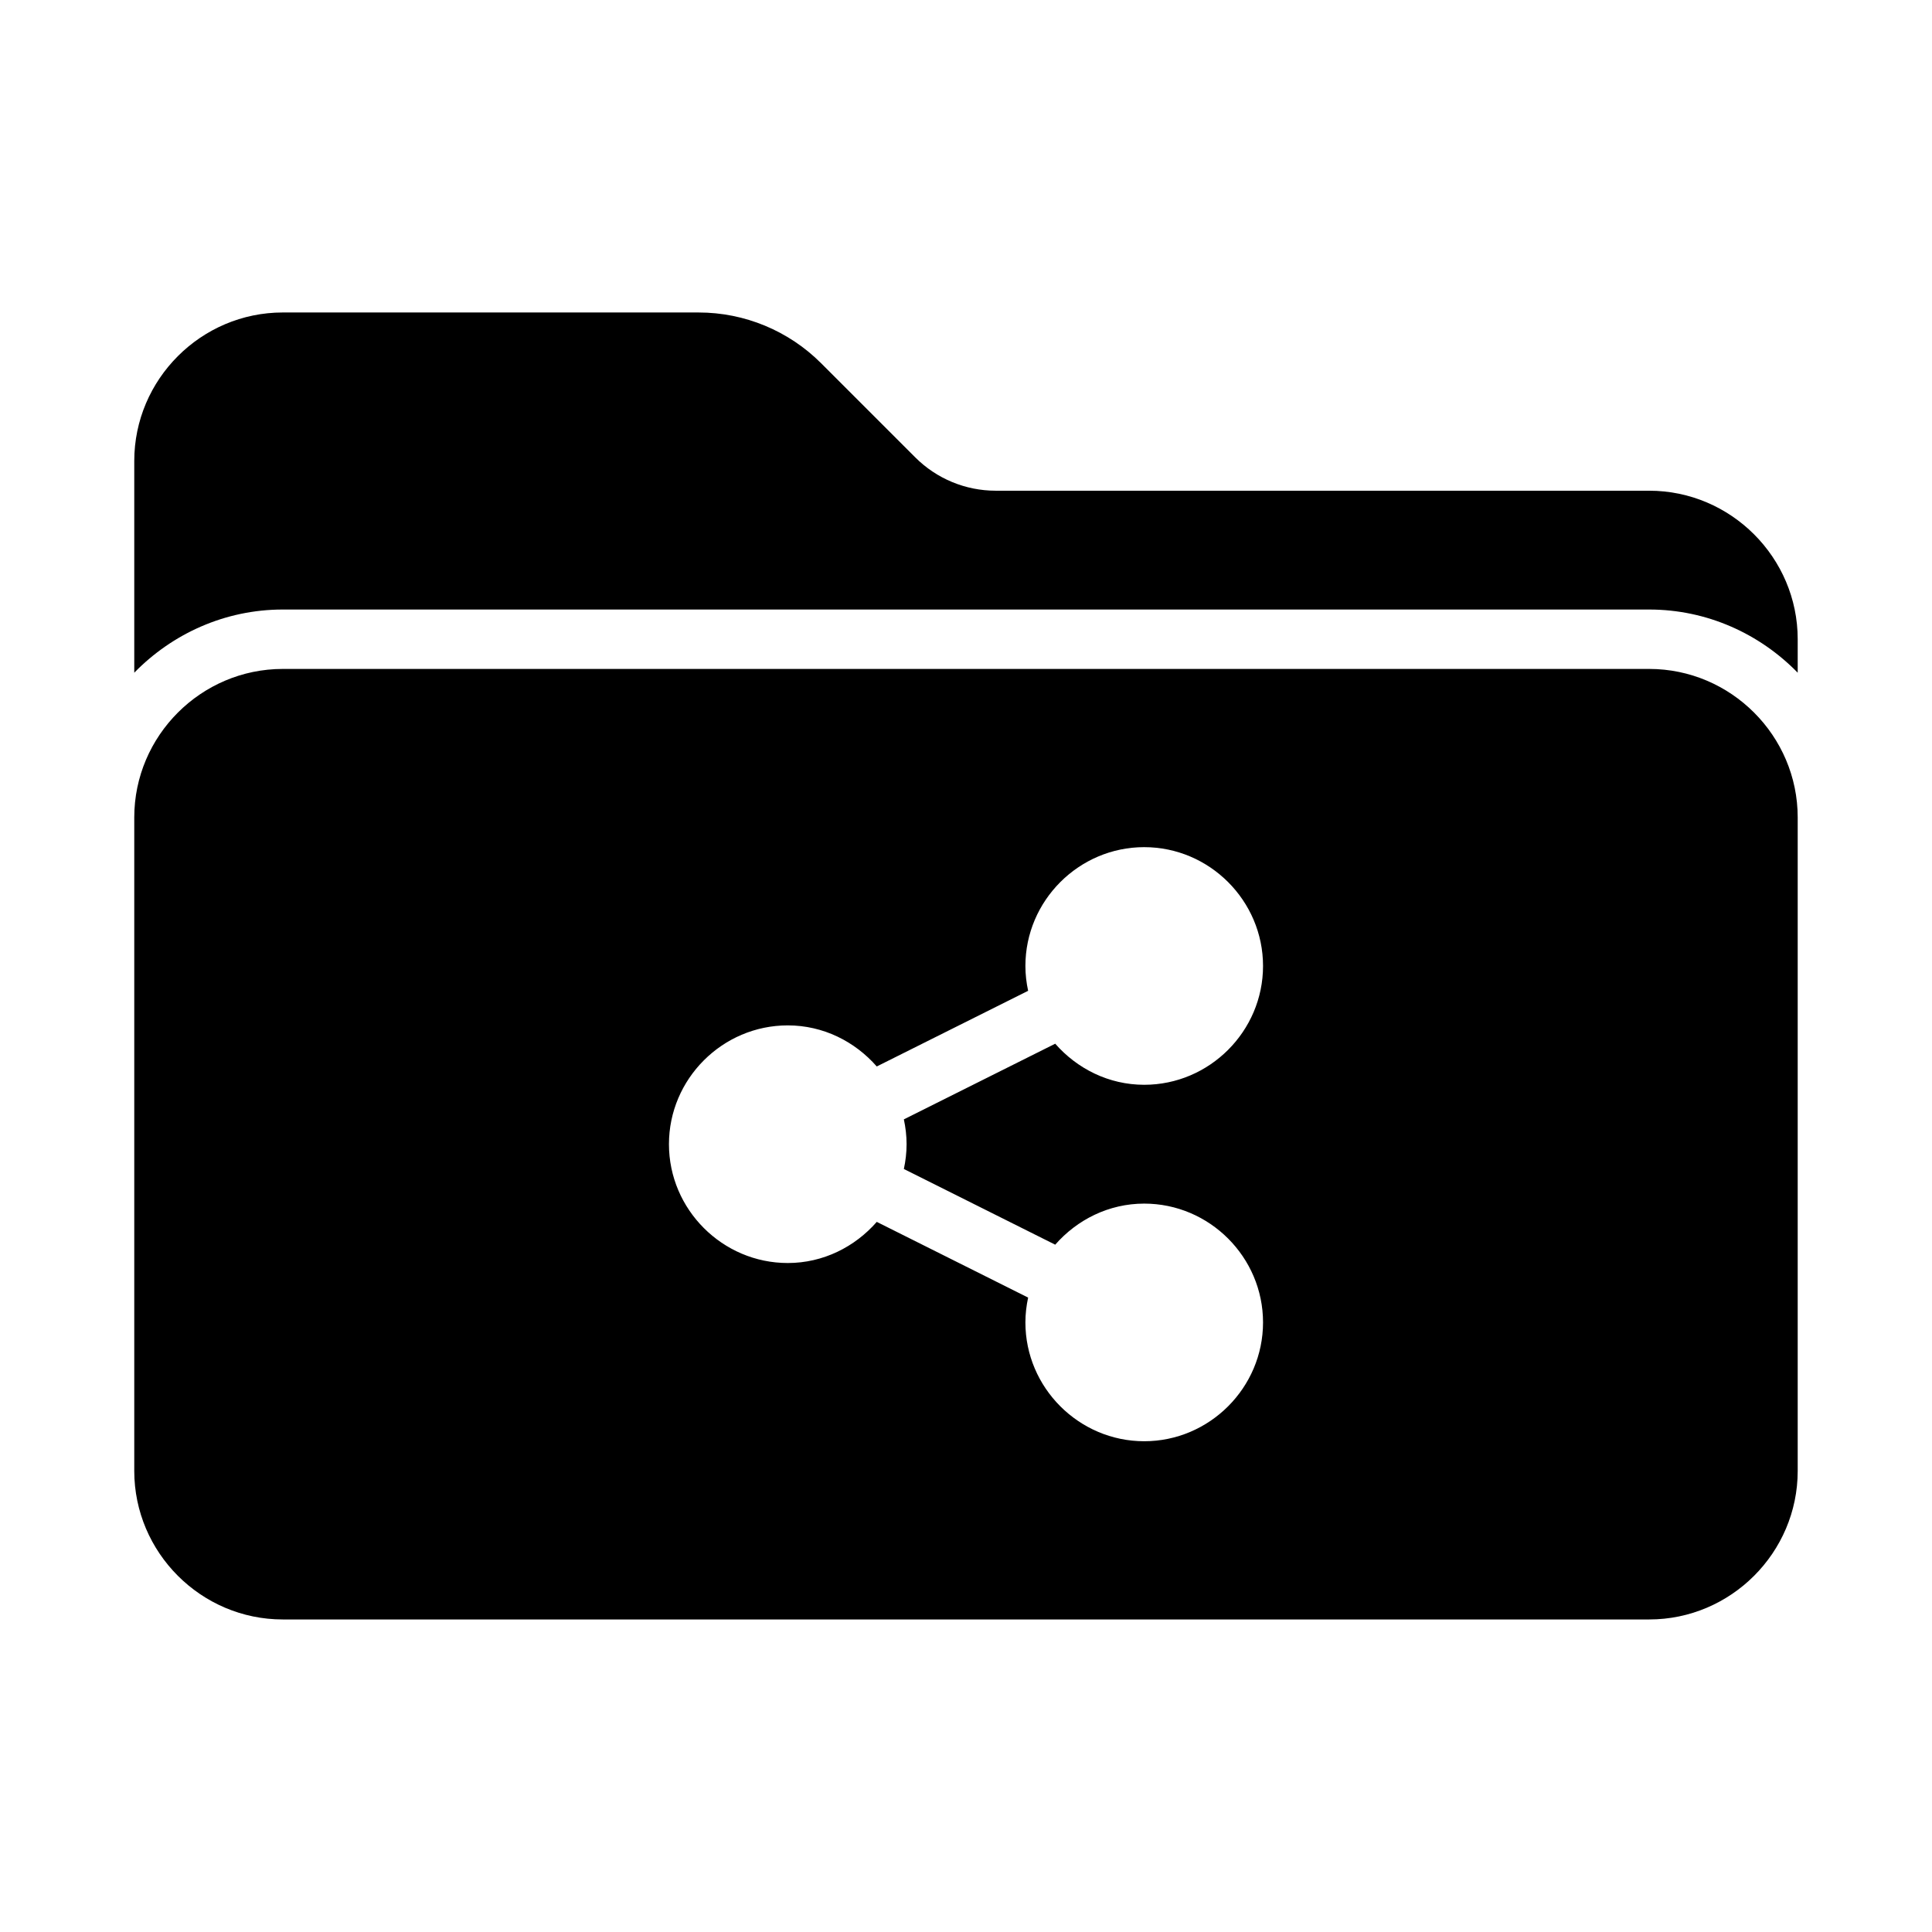
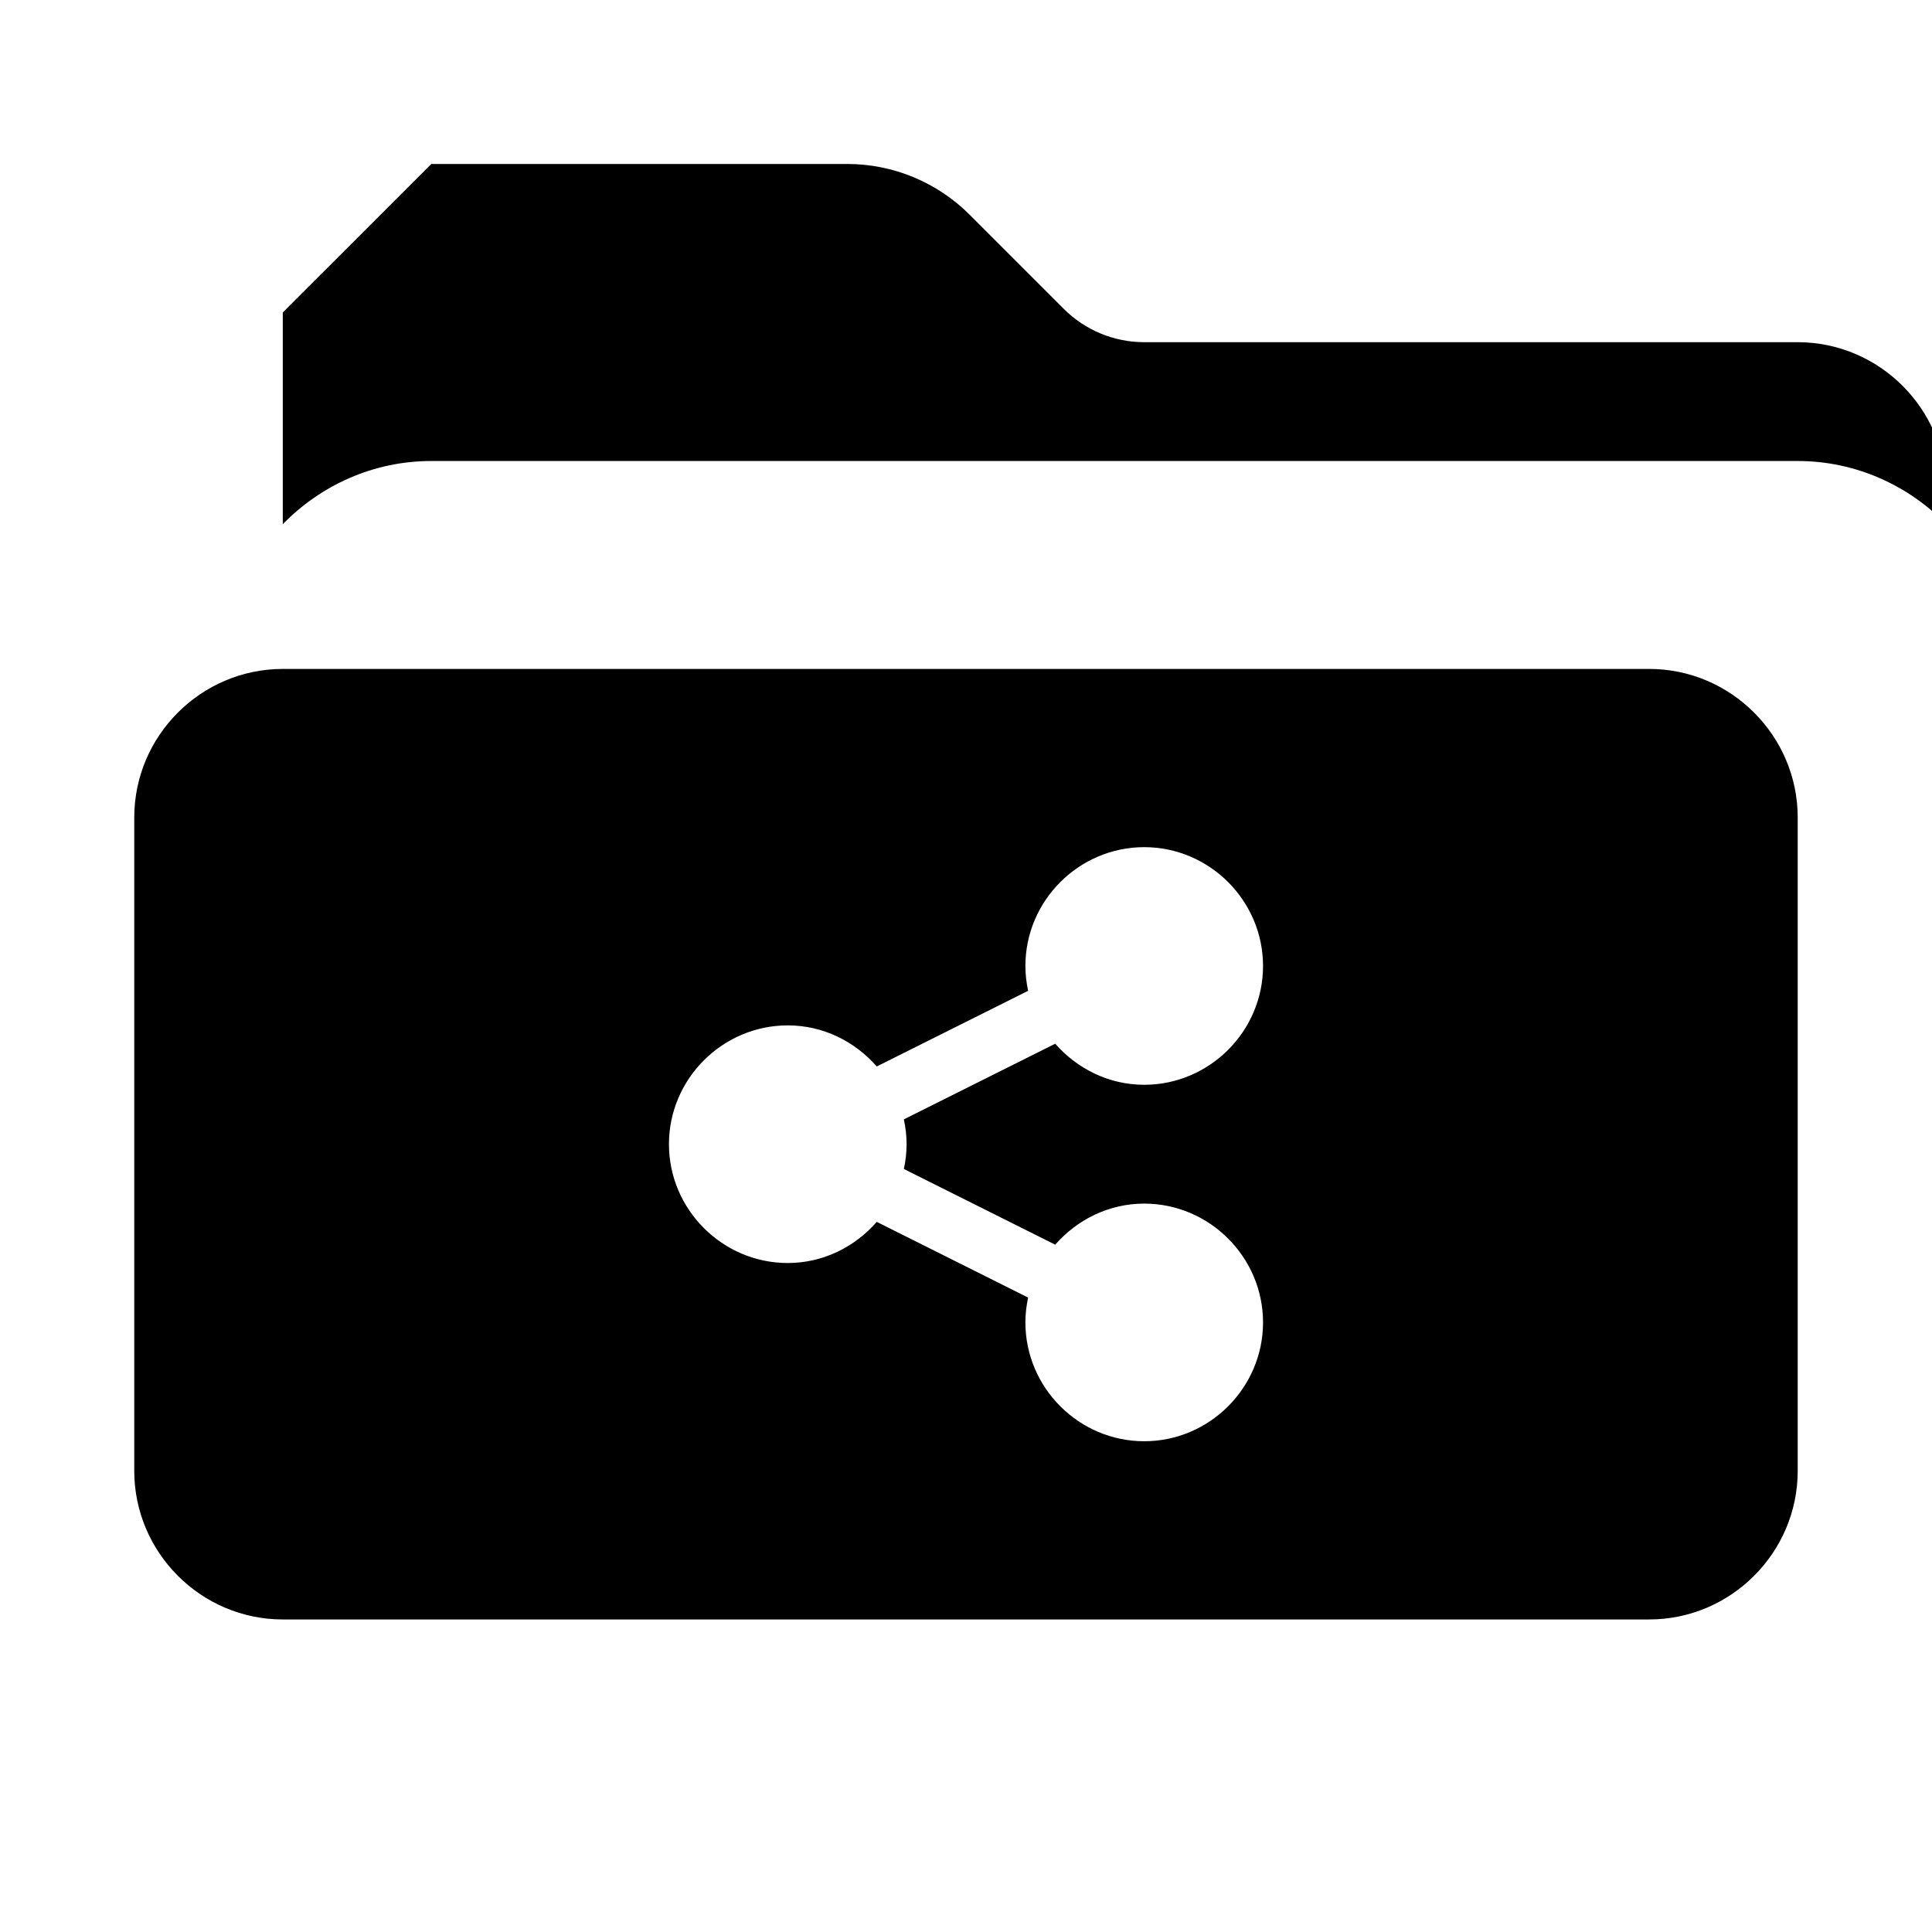
<svg xmlns="http://www.w3.org/2000/svg" fill="#000000" width="800px" height="800px" version="1.1" viewBox="144 144 512 512">
-   <path d="m218.94 226.81c-21.645 0-39.359 17.715-39.359 39.359v56.105c10.035-10.293 23.988-16.742 39.359-16.742h362.11c15.371 0 29.324 6.453 39.359 16.742v-8.871c0-21.645-17.715-39.359-39.359-39.359h-173.18c-7.996 0-15.656-3.172-21.309-8.824l-24.969-24.969c-8.602-8.602-20.277-13.438-32.441-13.438h-110.21zm0 94.465c-21.645 0-39.359 17.715-39.359 39.359v173.18c0 21.645 17.715 39.359 39.359 39.359h362.11c21.645 0 39.359-17.715 39.359-39.359v-173.18c0-21.645-17.715-39.359-39.359-39.359zm228.29 47.23c17.297 0 31.488 14.191 31.488 31.488s-14.191 31.488-31.488 31.488c-9.402 0-17.797-4.277-23.586-10.887l-40.113 20.051c0.457 2.125 0.723 4.324 0.723 6.582 0 2.254-0.266 4.441-0.723 6.566l40.113 20.062c5.785-6.609 14.18-10.887 23.586-10.887 17.297 0 31.488 14.191 31.488 31.488 0 17.297-14.191 31.488-31.488 31.488s-31.488-14.191-31.488-31.488c0-2.258 0.266-4.453 0.723-6.582l-40.113-20.062c-5.785 6.613-14.176 10.902-23.586 10.902-17.297 0-31.488-14.191-31.488-31.488s14.191-31.488 31.488-31.488c9.402 0 17.797 4.277 23.586 10.887l40.113-20.051c-0.457-2.125-0.723-4.324-0.723-6.582 0-17.297 14.191-31.488 31.488-31.488z" />
+   <path d="m218.94 226.81v56.105c10.035-10.293 23.988-16.742 39.359-16.742h362.11c15.371 0 29.324 6.453 39.359 16.742v-8.871c0-21.645-17.715-39.359-39.359-39.359h-173.18c-7.996 0-15.656-3.172-21.309-8.824l-24.969-24.969c-8.602-8.602-20.277-13.438-32.441-13.438h-110.21zm0 94.465c-21.645 0-39.359 17.715-39.359 39.359v173.18c0 21.645 17.715 39.359 39.359 39.359h362.11c21.645 0 39.359-17.715 39.359-39.359v-173.18c0-21.645-17.715-39.359-39.359-39.359zm228.29 47.23c17.297 0 31.488 14.191 31.488 31.488s-14.191 31.488-31.488 31.488c-9.402 0-17.797-4.277-23.586-10.887l-40.113 20.051c0.457 2.125 0.723 4.324 0.723 6.582 0 2.254-0.266 4.441-0.723 6.566l40.113 20.062c5.785-6.609 14.18-10.887 23.586-10.887 17.297 0 31.488 14.191 31.488 31.488 0 17.297-14.191 31.488-31.488 31.488s-31.488-14.191-31.488-31.488c0-2.258 0.266-4.453 0.723-6.582l-40.113-20.062c-5.785 6.613-14.176 10.902-23.586 10.902-17.297 0-31.488-14.191-31.488-31.488s14.191-31.488 31.488-31.488c9.402 0 17.797 4.277 23.586 10.887l40.113-20.051c-0.457-2.125-0.723-4.324-0.723-6.582 0-17.297 14.191-31.488 31.488-31.488z" />
</svg>